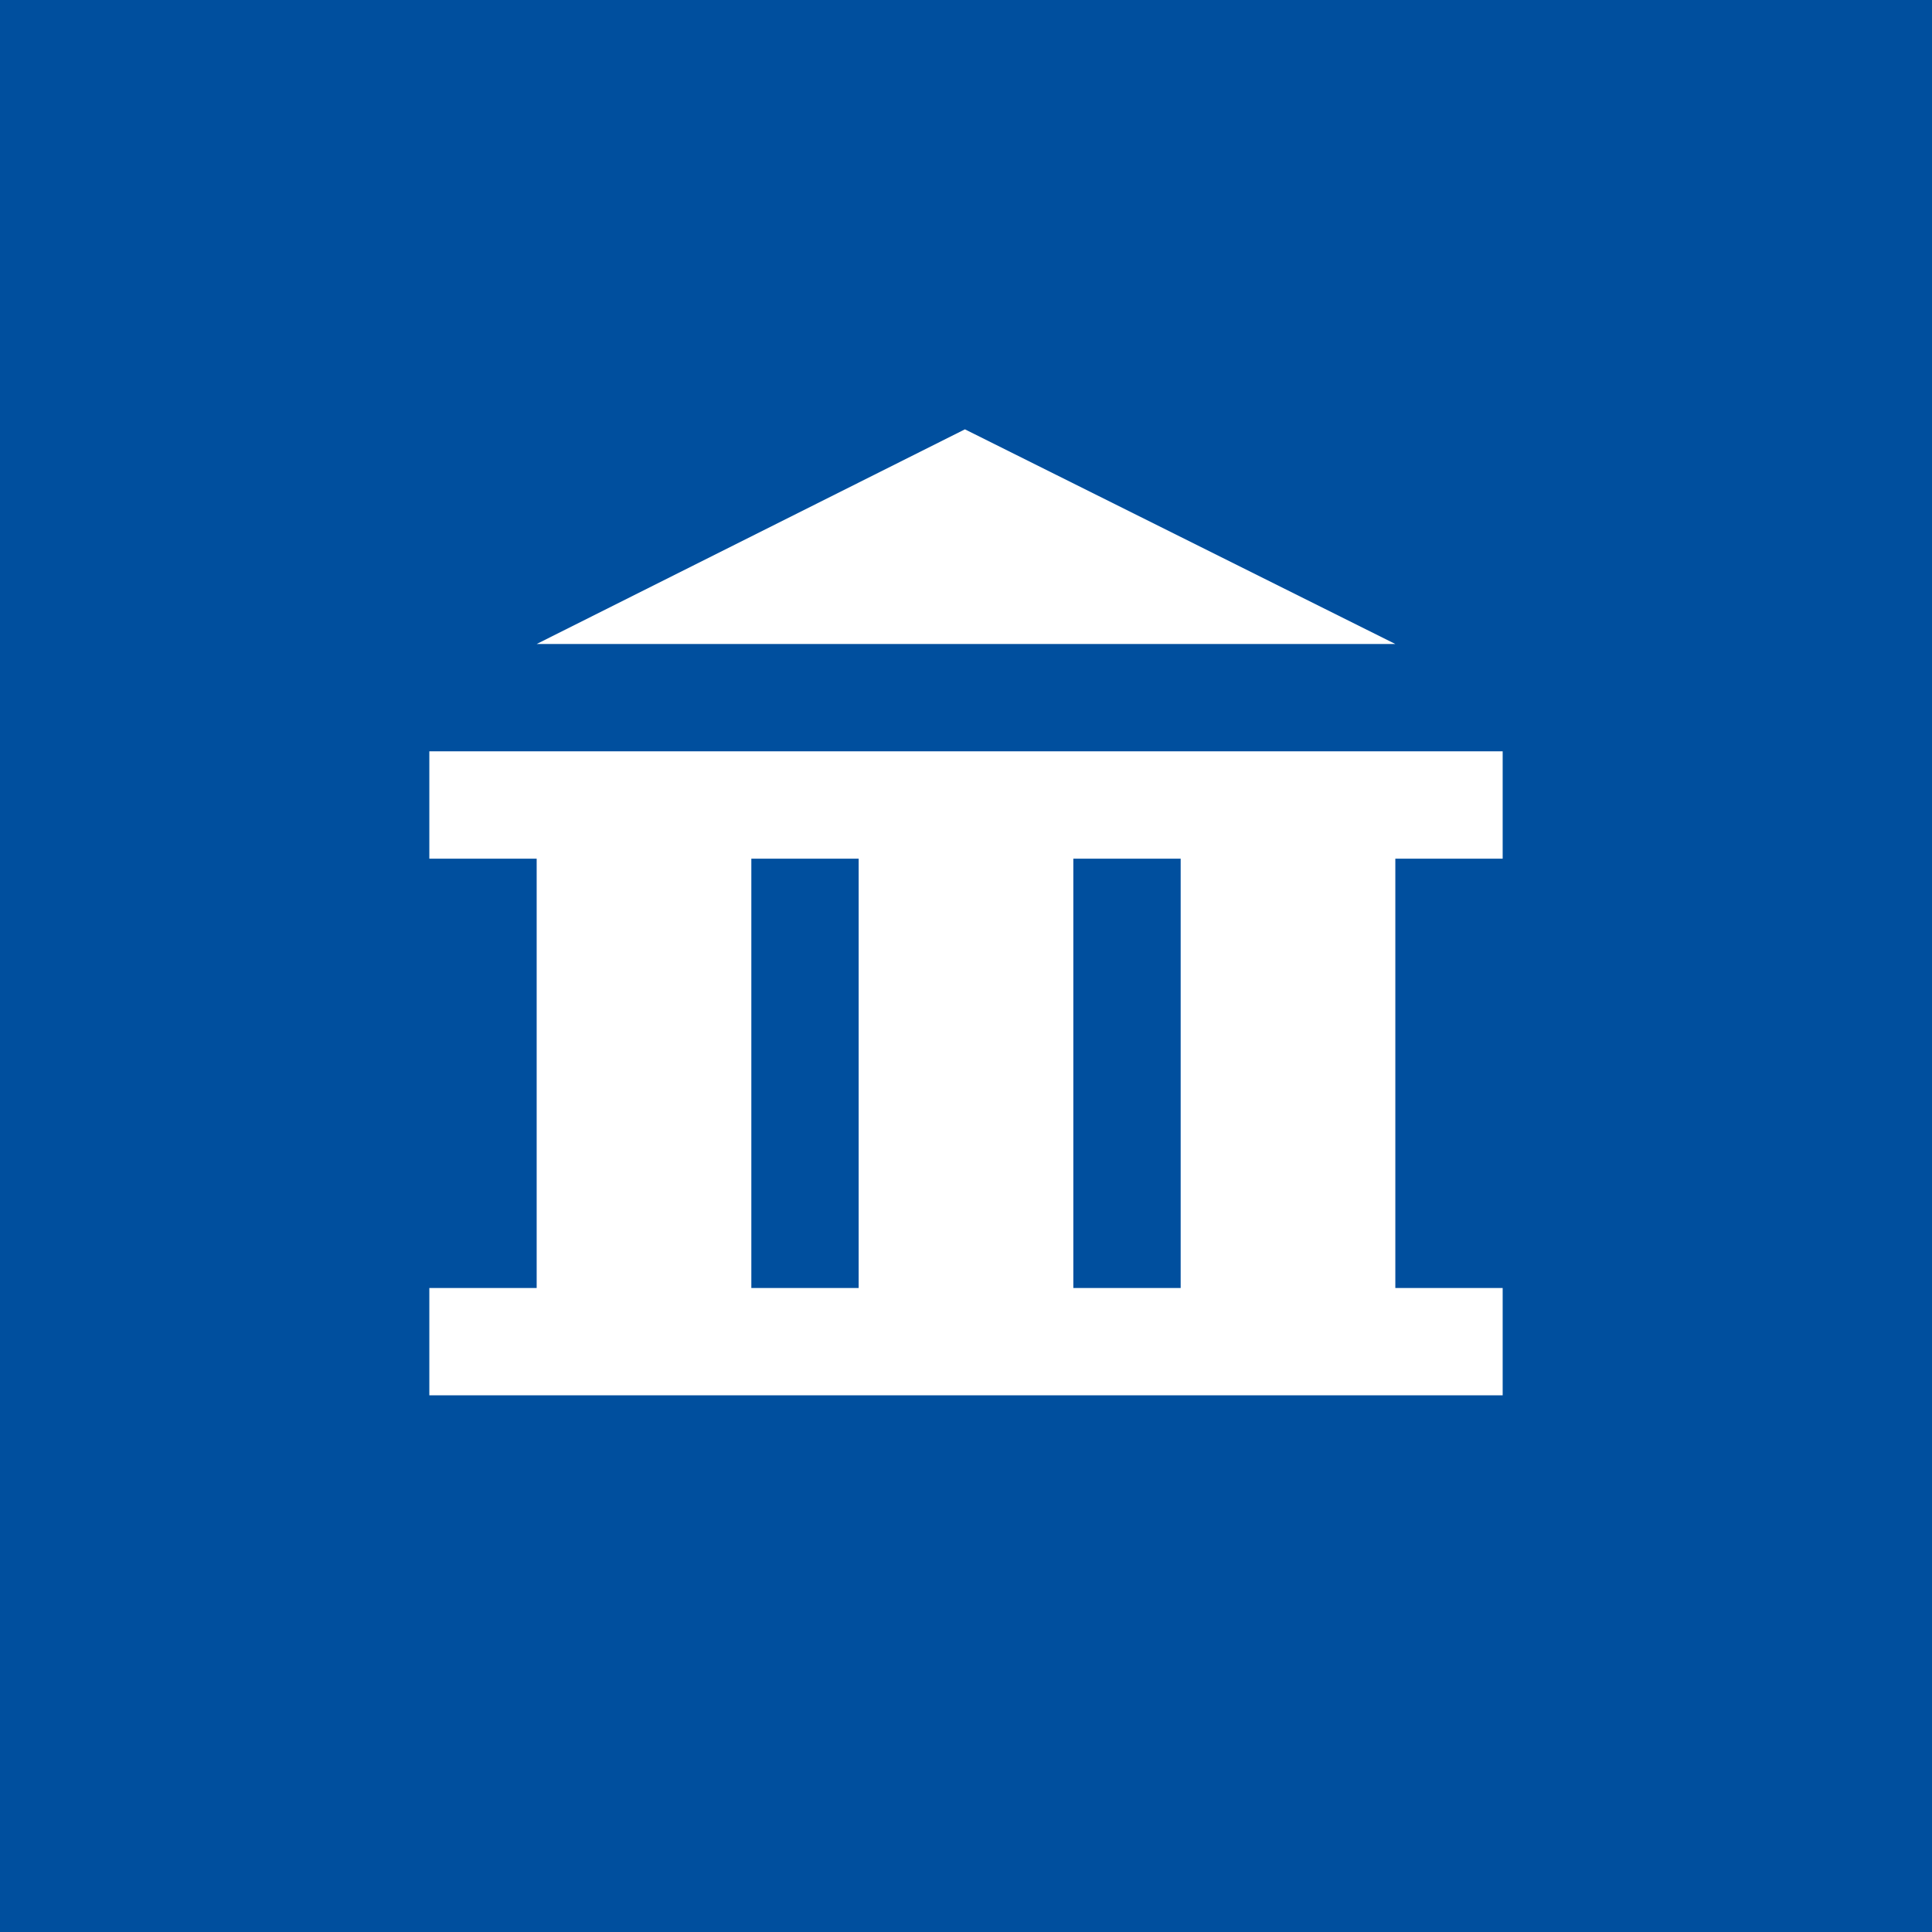
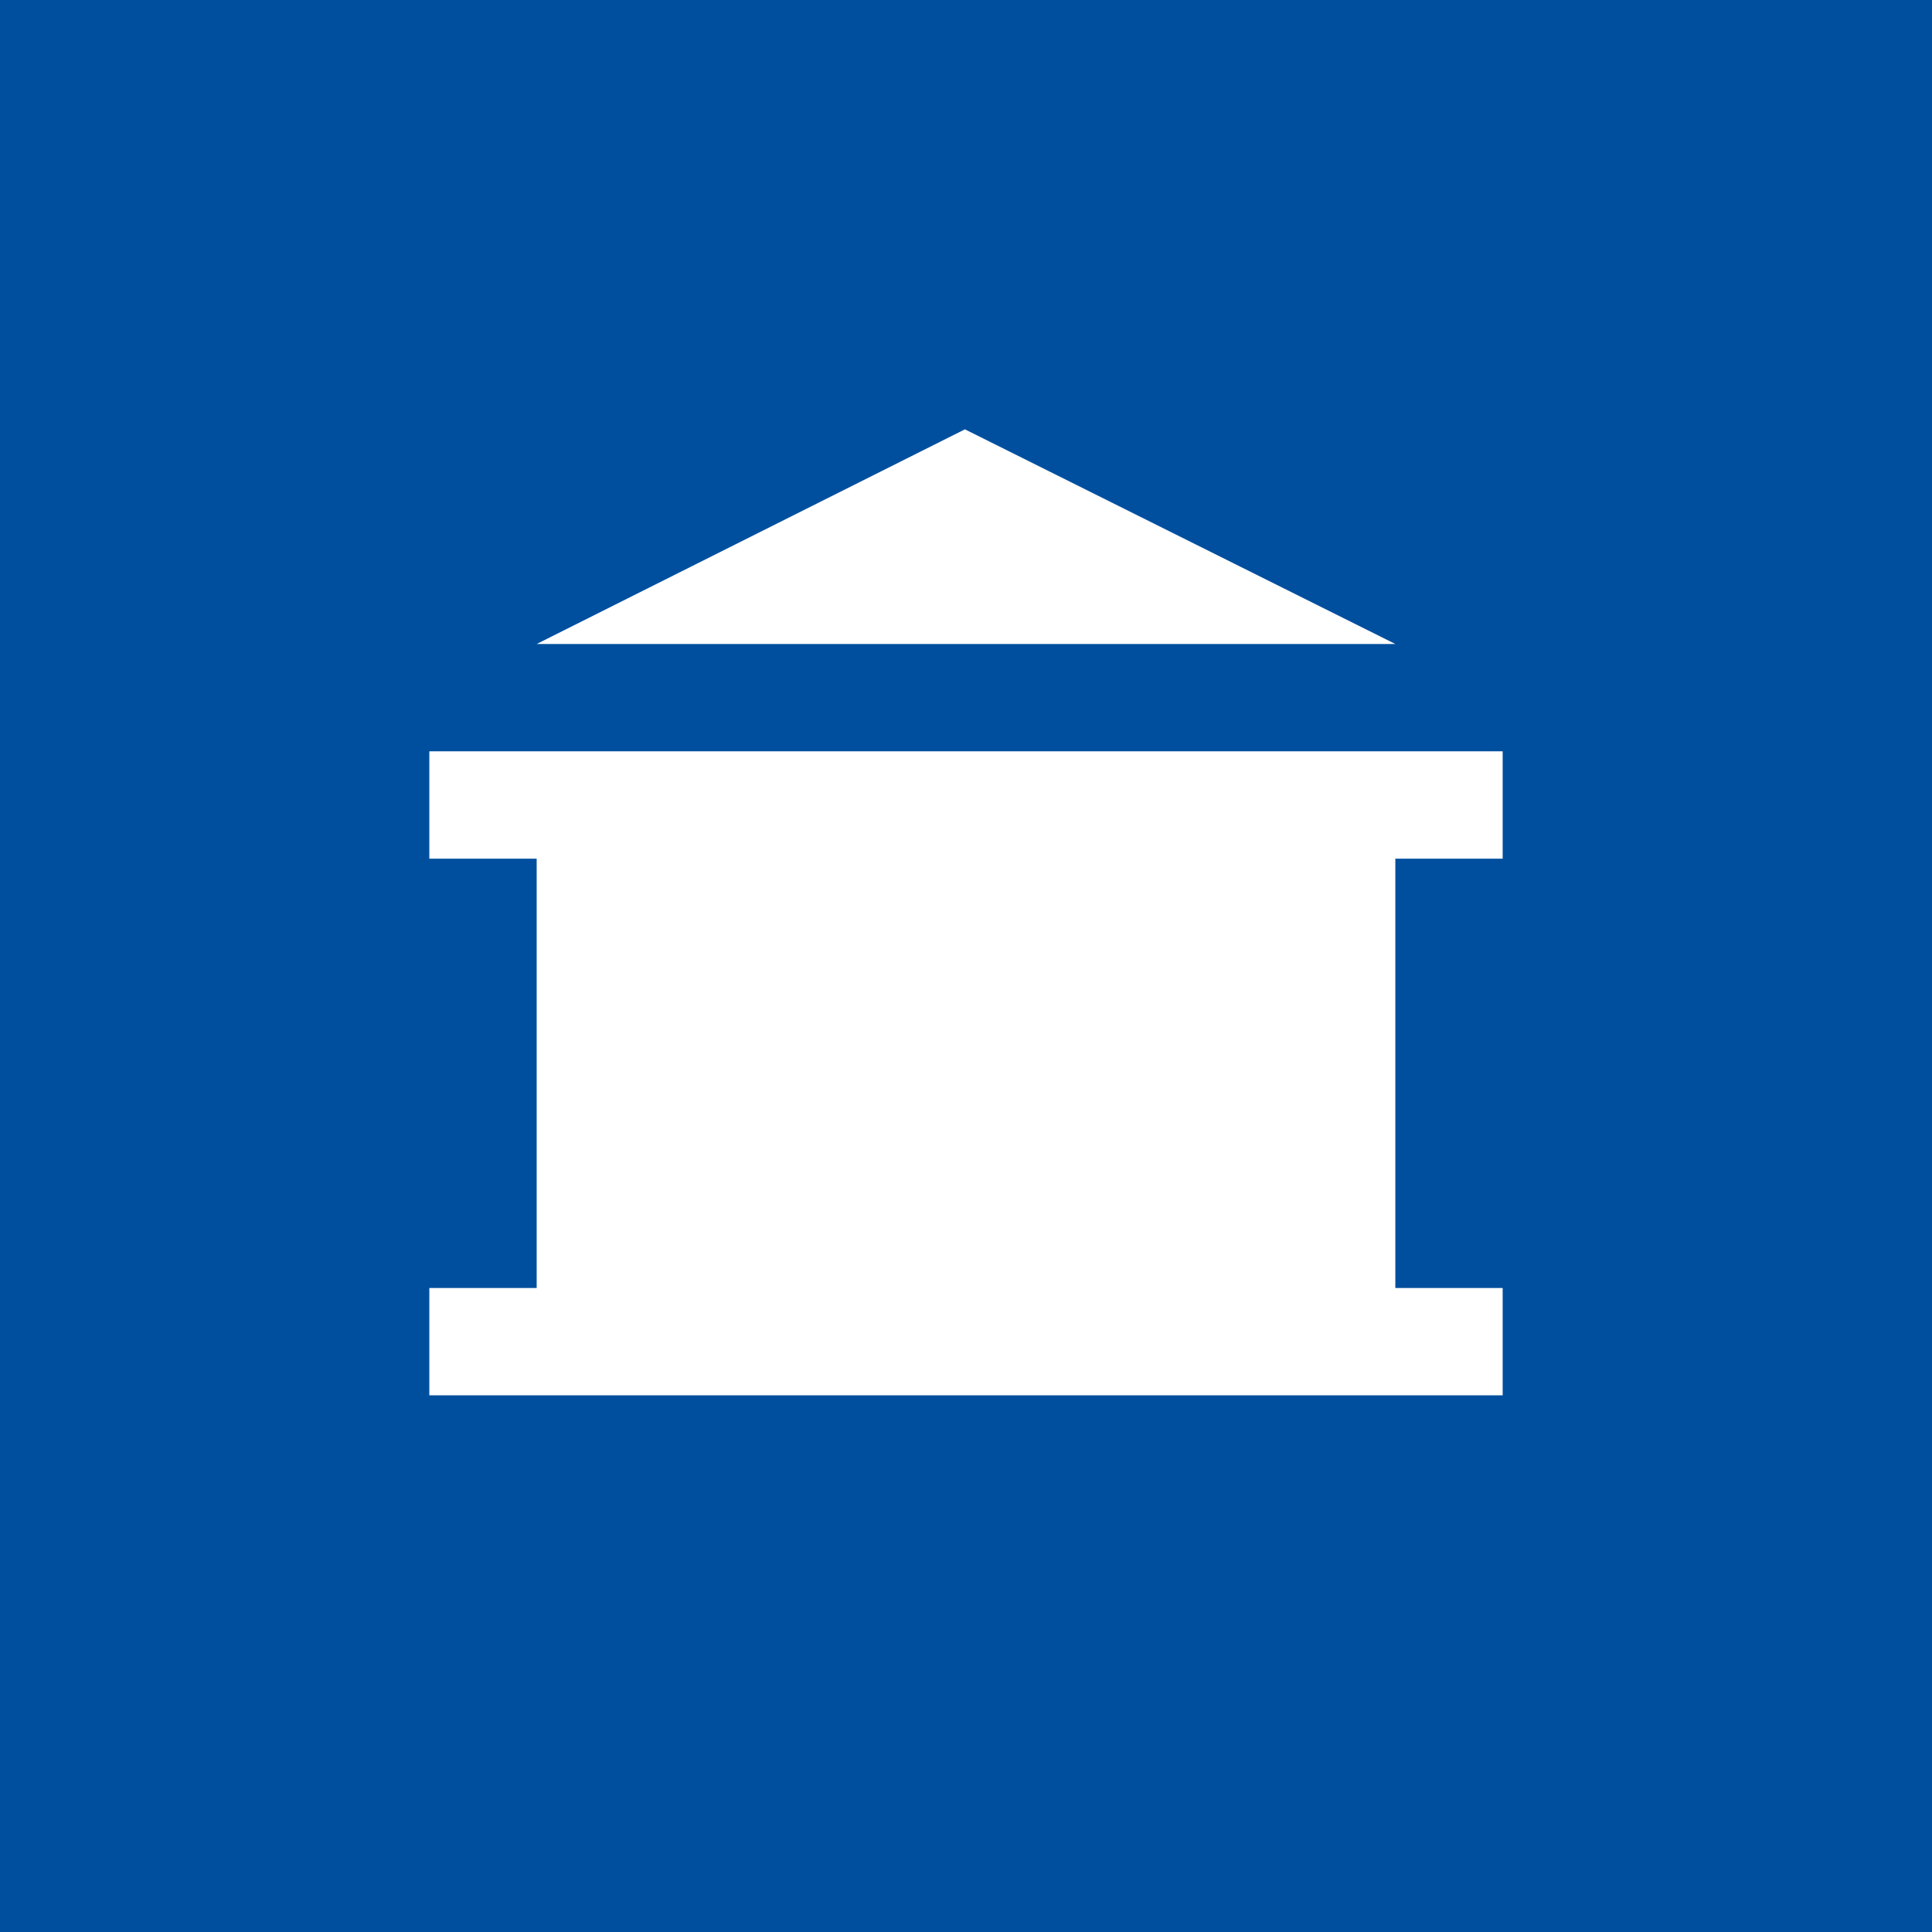
<svg xmlns="http://www.w3.org/2000/svg" width="18" height="18" viewBox="0 0 18 18">
  <path fill="#004F9E" d="M0 0h18v18H0z" />
  <path d="M14 7H4v1h1v4H4v1h10v-1h-1V8h1V7ZM8.99 4 5 6h8L8.99 4Z" fill="#fff" />
-   <path d="M8 8H7v4h1V8ZM11 8h-1v4h1V8Z" fill="#004F9E" />
</svg>